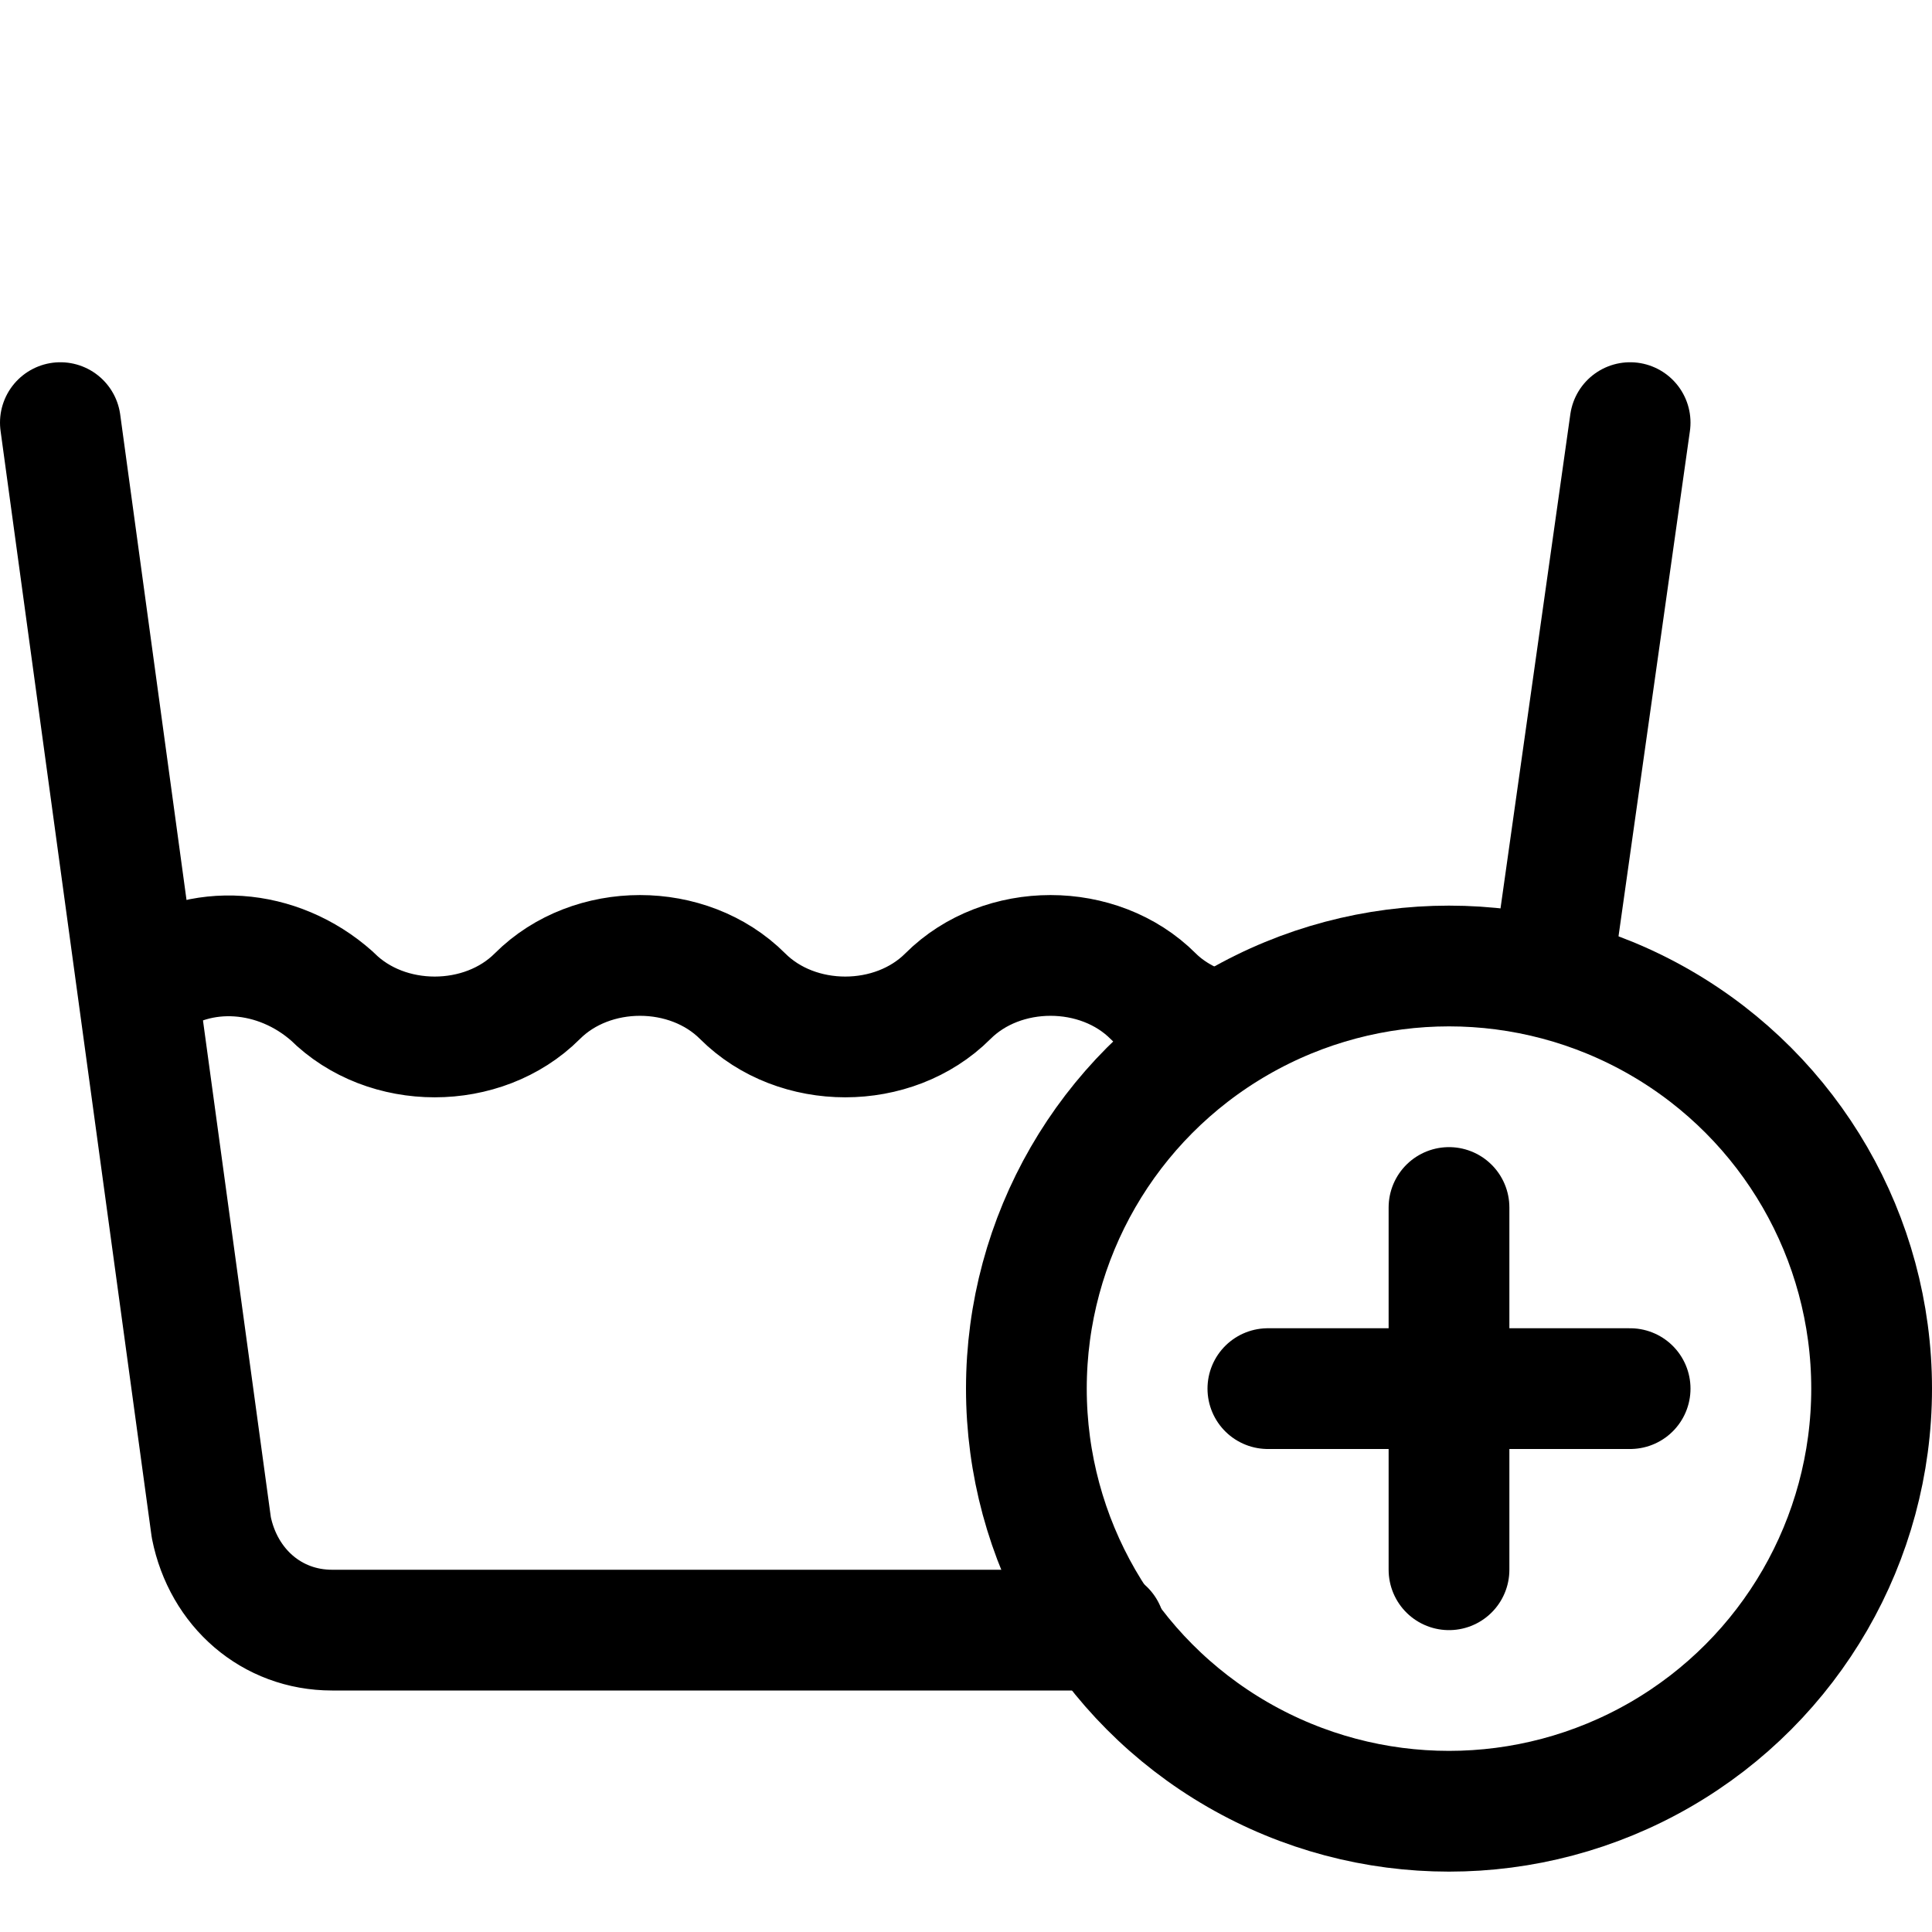
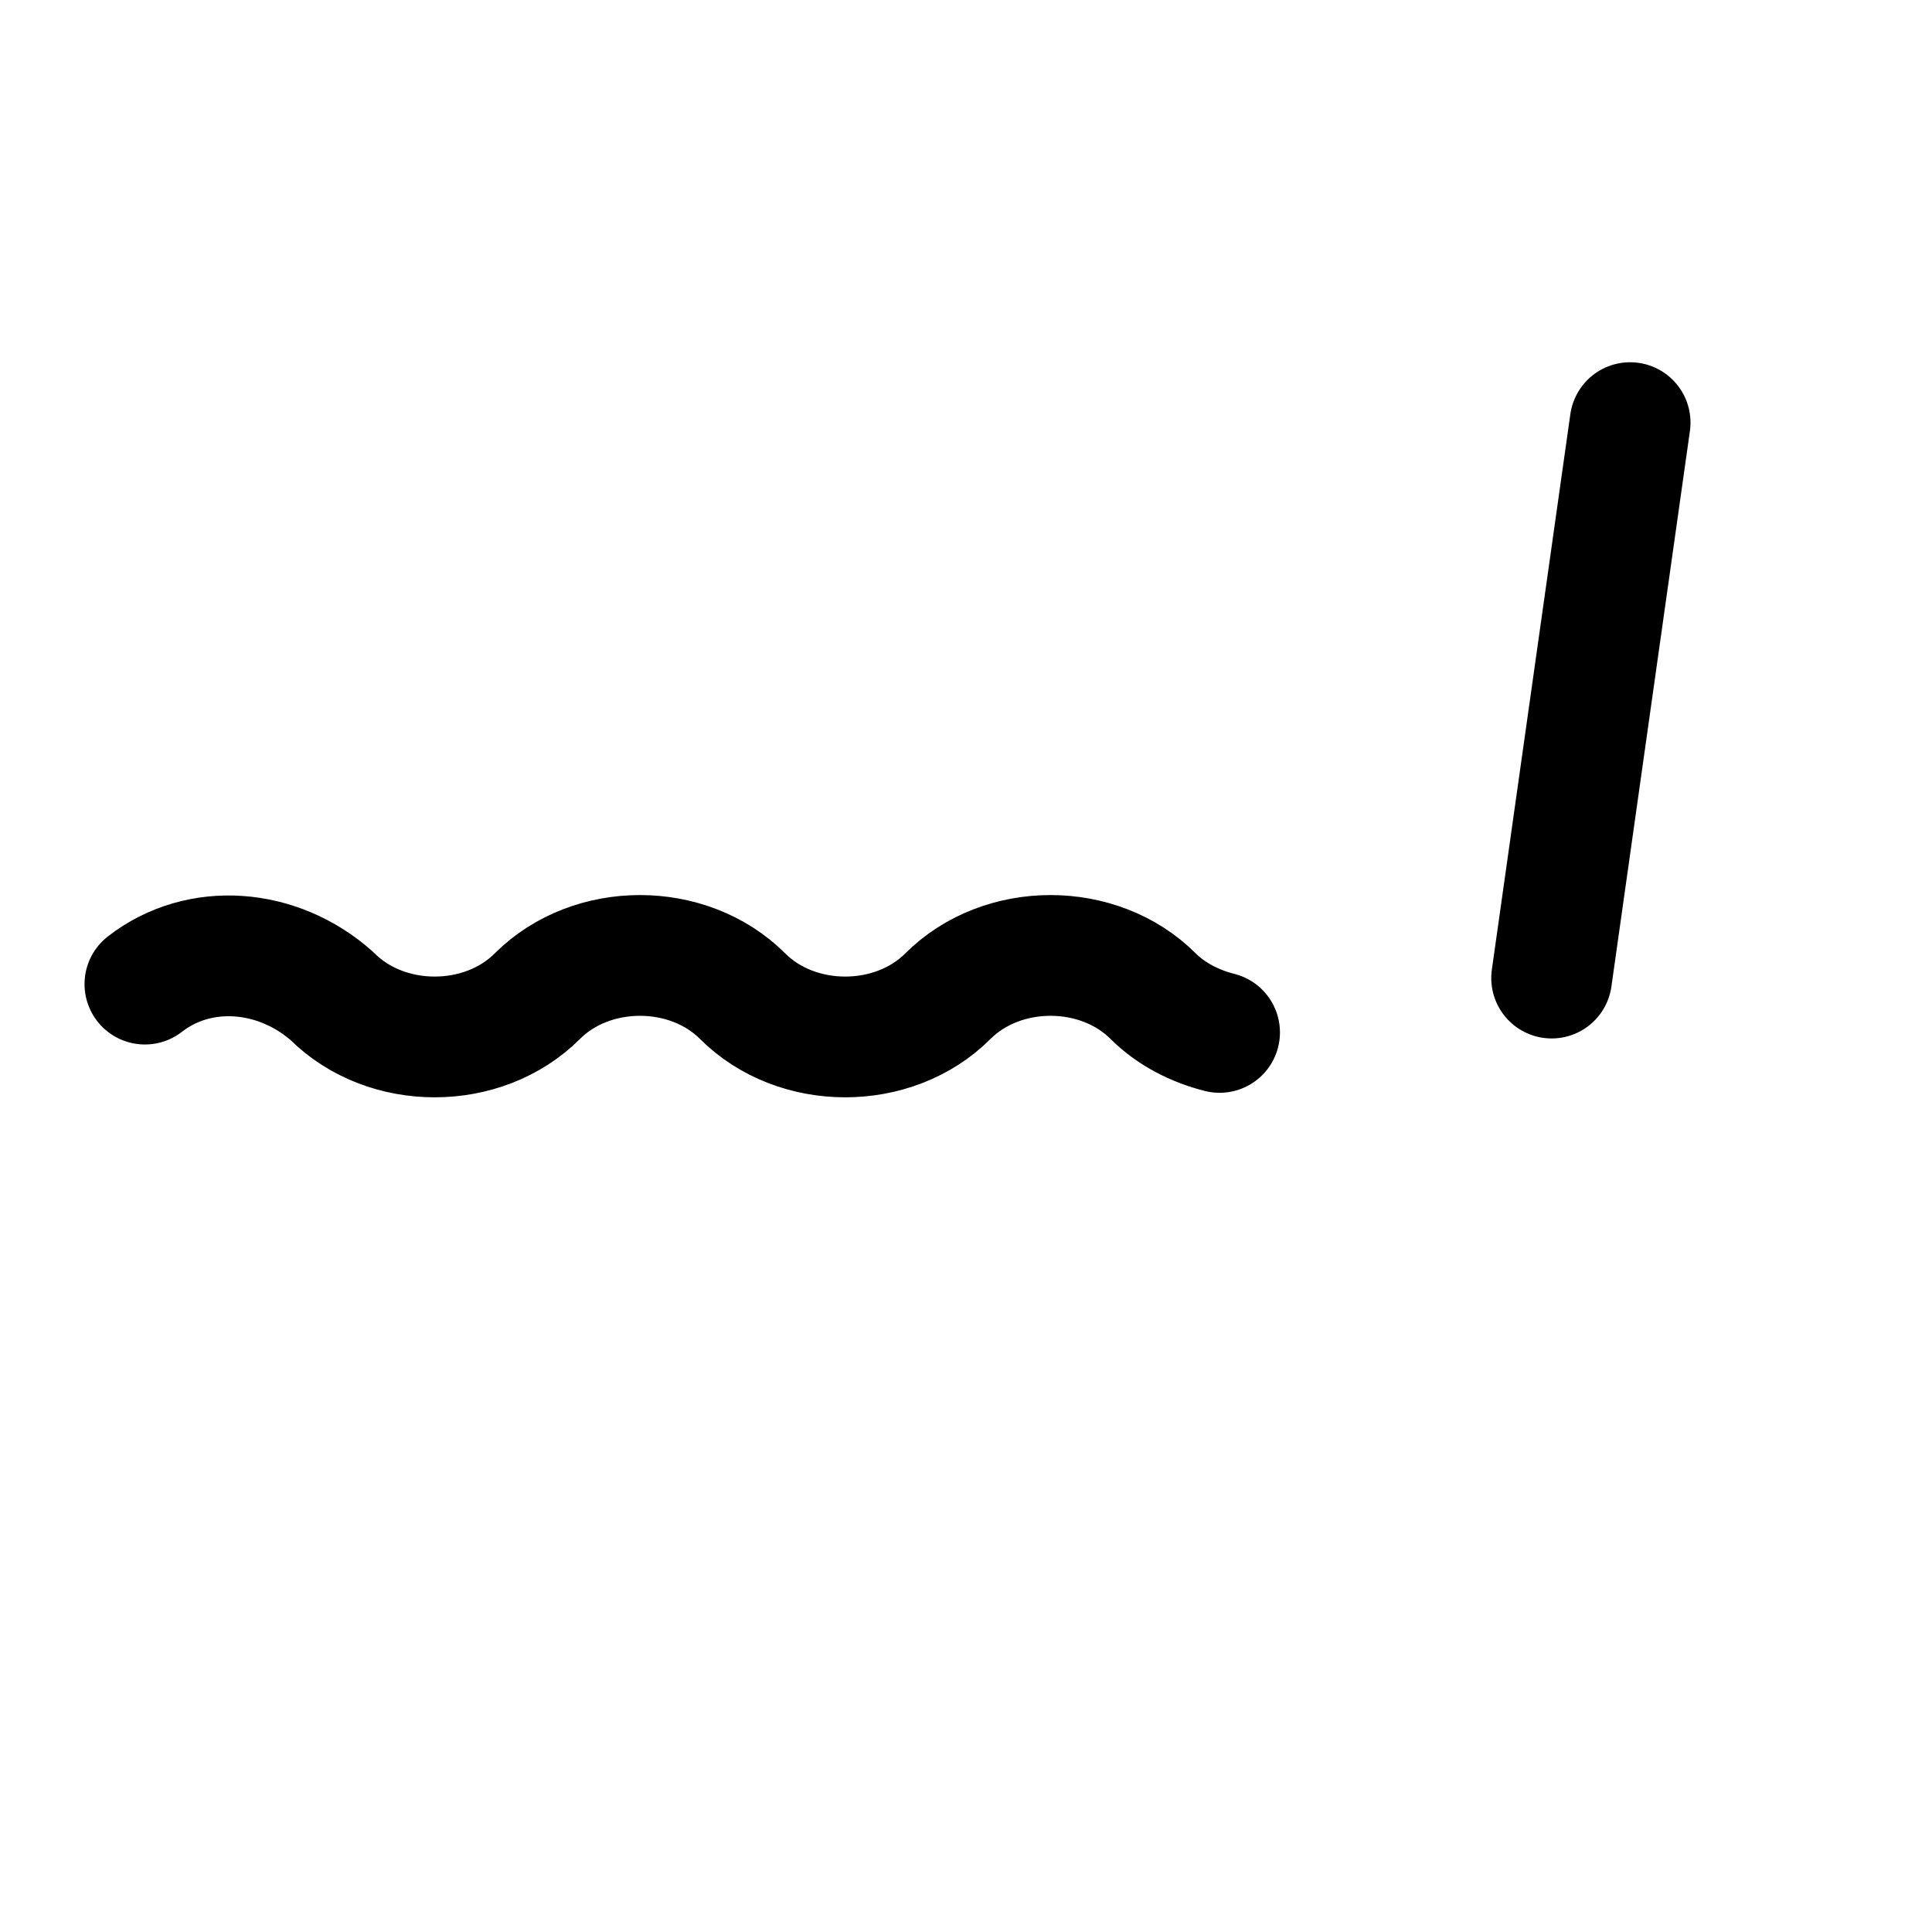
<svg xmlns="http://www.w3.org/2000/svg" version="1.1" id="Icons" viewBox="0 0 32 32" xml:space="preserve">
  <style type="text/css">
	.st0{fill:none;stroke:#000000;stroke-width:2;stroke-linecap:round;stroke-linejoin:round;stroke-miterlimit:10;}
</style>
-   <circle class="st0" cx="24" cy="23" r="7" />
-   <line class="st0" x1="24" y1="20" x2="24" y2="26" />
-   <line class="st0" x1="21" y1="23" x2="27" y2="23" />
-   <path class="st0" d="M18.3,27H5.5c-1,0-1.8-0.7-2-1.7L1,7" />
  <line class="st0" x1="27" y1="7" x2="25.7" y2="16.2" />
  <path class="st0" d="M20.2,17.1c-0.4-0.1-0.8-0.3-1.1-0.6l0,0c-0.9-0.9-2.5-0.9-3.4,0l0,0c-0.9,0.9-2.5,0.9-3.4,0l0,0  c-0.9-0.9-2.5-0.9-3.4,0l0,0c-0.9,0.9-2.5,0.9-3.4,0l0,0c-0.9-0.8-2.2-0.9-3.1-0.2" />
</svg>